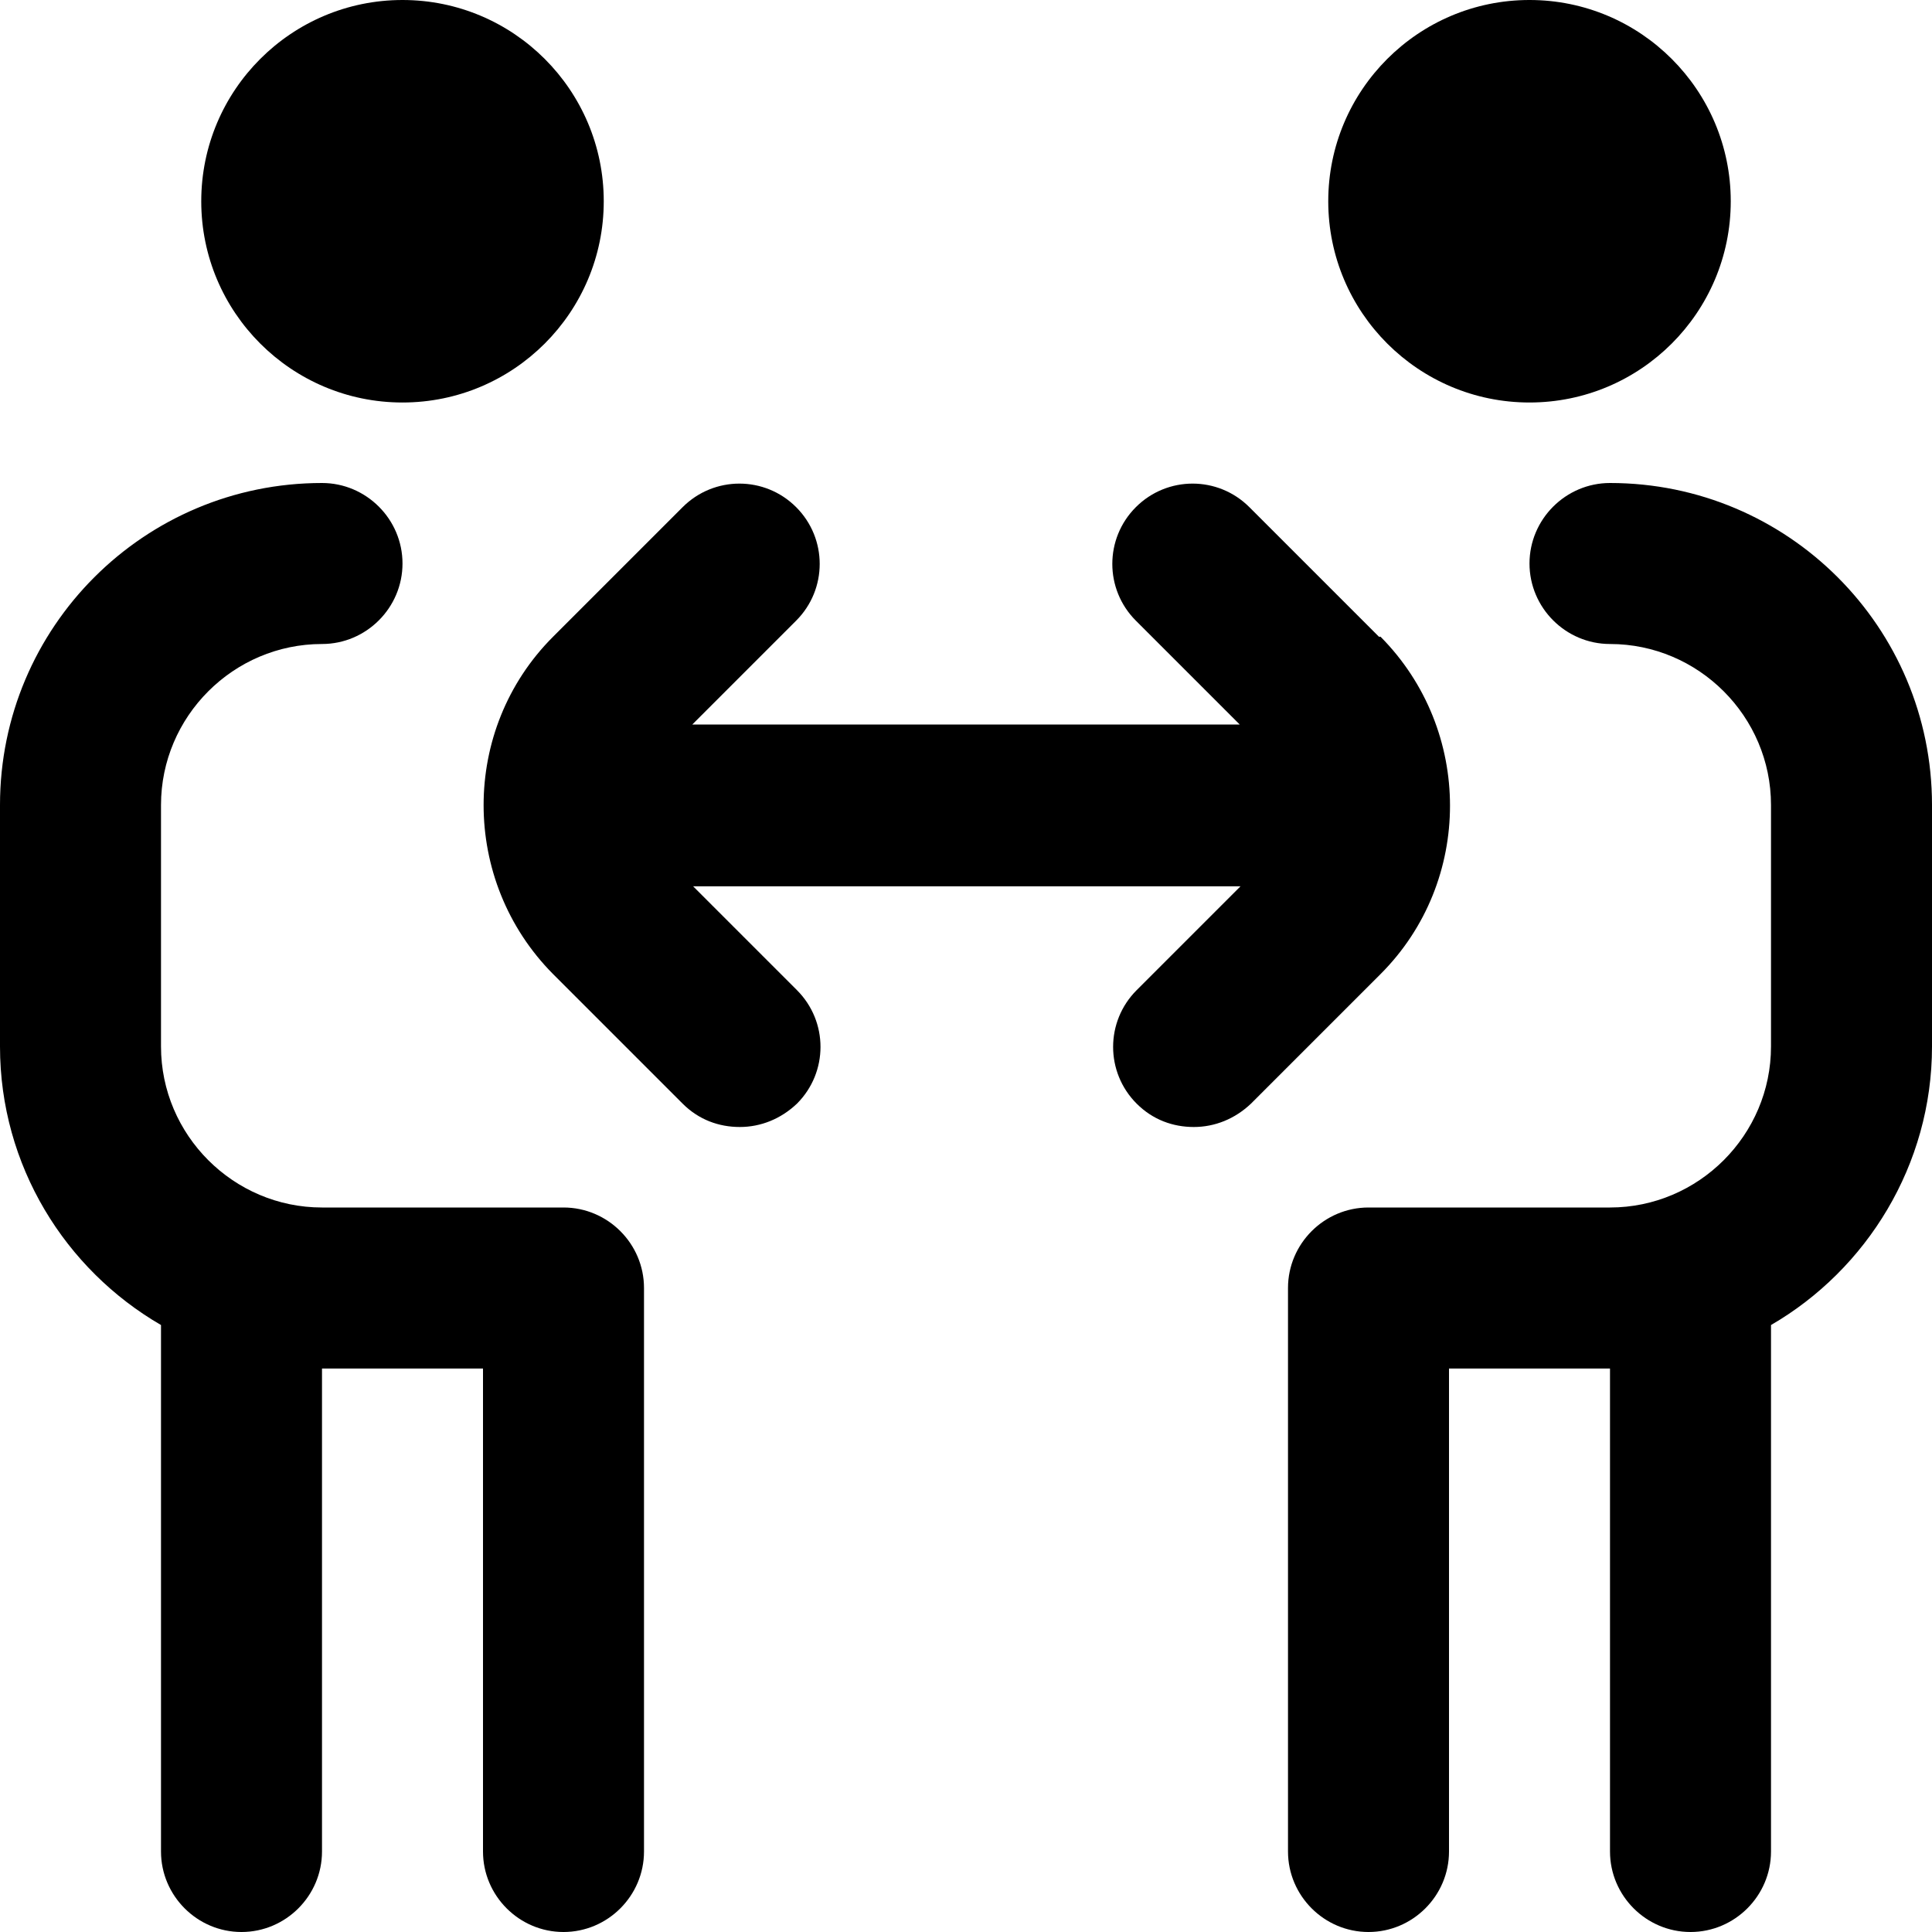
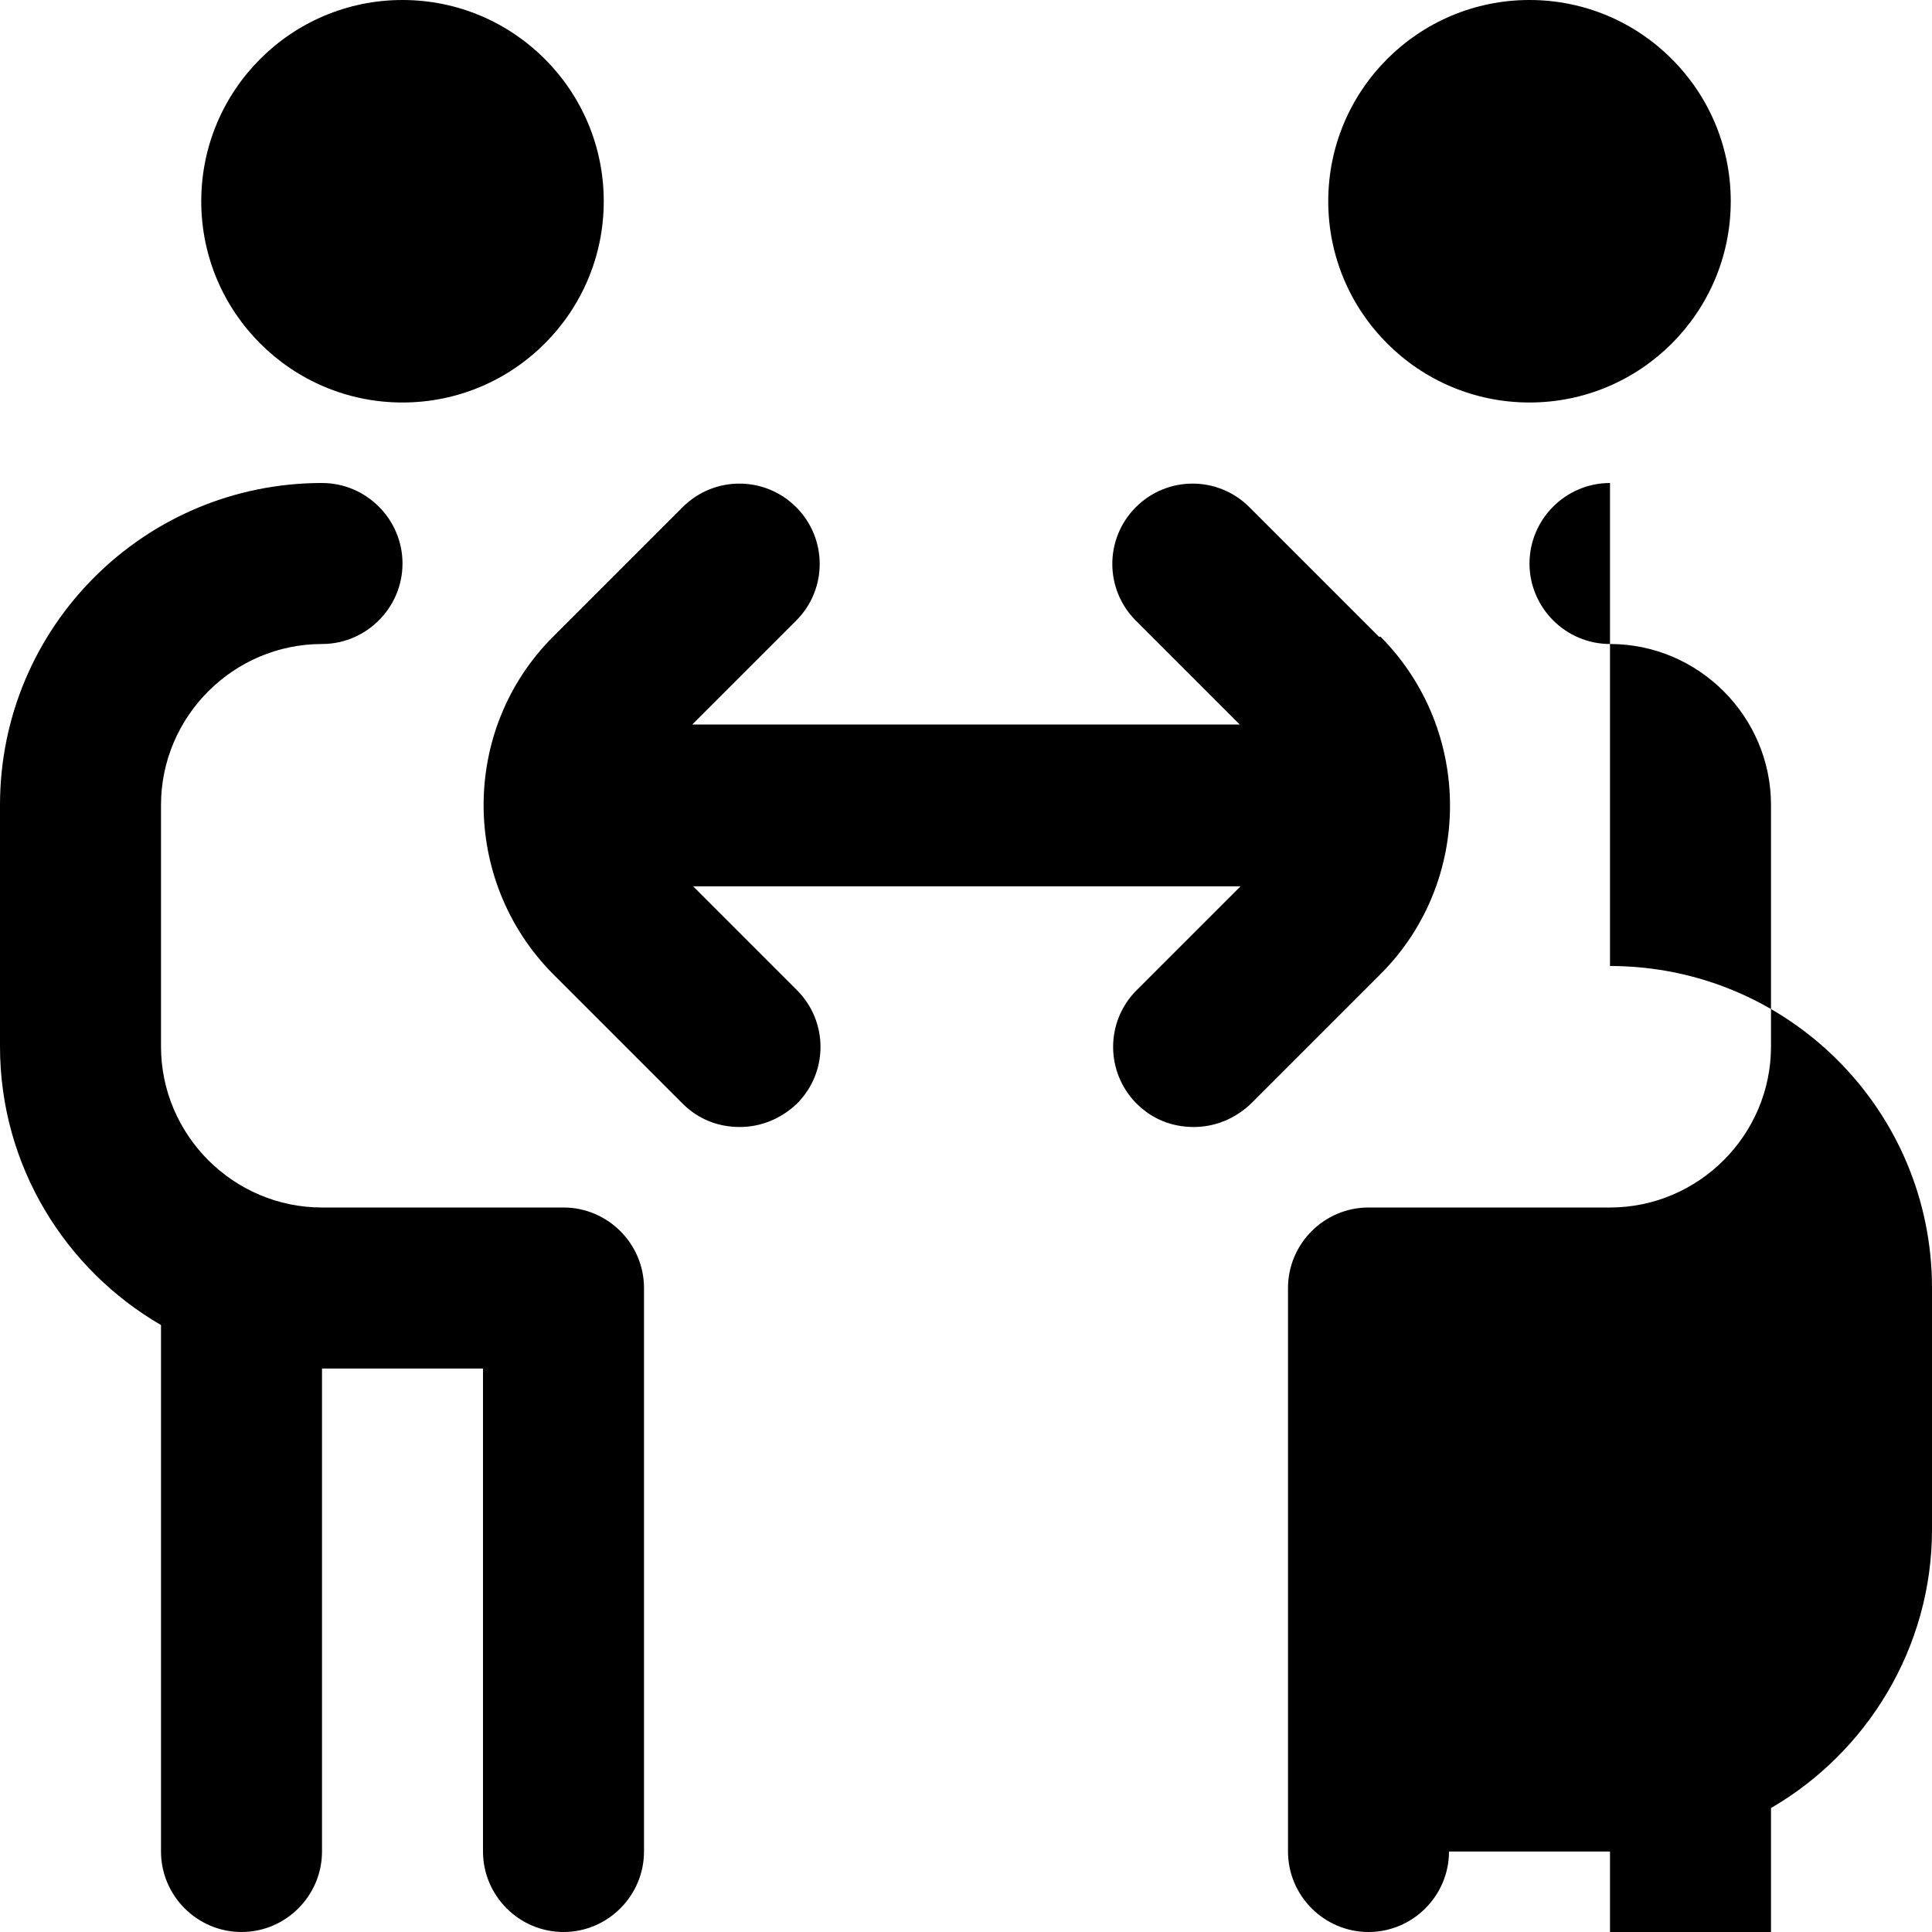
<svg xmlns="http://www.w3.org/2000/svg" id="Layer_1" data-name="Layer 1" viewBox="0 0 24 24" width="512" height="512">
-   <path d="M2.5,2.5C2.5,1.12,3.62,0,5,0s2.5,1.12,2.5,2.5-1.12,2.5-2.5,2.5-2.5-1.12-2.5-2.5ZM7,15h-3c-1.1,0-2-.9-2-2v-3c0-1.1,.9-2,2-2,.55,0,1-.45,1-1s-.45-1-1-1C1.79,6,0,7.79,0,10v3c0,1.48,.81,2.77,2,3.46v6.54c0,.55,.45,1,1,1s1-.45,1-1v-6h2v6c0,.55,.45,1,1,1s1-.45,1-1v-7c0-.55-.45-1-1-1ZM19,5c1.38,0,2.5-1.12,2.5-2.5s-1.12-2.5-2.5-2.5-2.5,1.12-2.5,2.5,1.12,2.5,2.5,2.5Zm1,1c-.55,0-1,.45-1,1s.45,1,1,1c1.1,0,2,.9,2,2v3c0,1.1-.9,2-2,2h-3c-.55,0-1,.45-1,1v7c0,.55,.45,1,1,1s1-.45,1-1v-6h2v6c0,.55,.45,1,1,1s1-.45,1-1v-6.54c1.19-.69,2-1.99,2-3.46v-3c0-2.21-1.79-4-4-4Zm-2.87,1.91l-1.61-1.61c-.39-.39-1.02-.39-1.41,0-.39,.39-.39,1.02,0,1.41l1.29,1.29h-6.8l1.29-1.29c.39-.39,.39-1.02,0-1.41-.39-.39-1.02-.39-1.41,0l-1.61,1.61c-1.15,1.15-1.15,3.03,0,4.19l1.61,1.61c.2,.2,.45,.29,.71,.29s.51-.1,.71-.29c.39-.39,.39-1.02,0-1.41l-1.29-1.29h6.8l-1.29,1.29c-.39,.39-.39,1.02,0,1.41,.2,.2,.45,.29,.71,.29s.51-.1,.71-.29l1.61-1.61c1.15-1.15,1.15-3.03,0-4.19Z" />
+   <path d="M2.5,2.5C2.5,1.12,3.62,0,5,0s2.5,1.12,2.5,2.5-1.12,2.5-2.5,2.5-2.5-1.12-2.5-2.5ZM7,15h-3c-1.1,0-2-.9-2-2v-3c0-1.1,.9-2,2-2,.55,0,1-.45,1-1s-.45-1-1-1C1.79,6,0,7.79,0,10v3c0,1.48,.81,2.77,2,3.46v6.54c0,.55,.45,1,1,1s1-.45,1-1v-6h2v6c0,.55,.45,1,1,1s1-.45,1-1v-7c0-.55-.45-1-1-1ZM19,5c1.38,0,2.5-1.12,2.5-2.5s-1.12-2.5-2.5-2.5-2.5,1.12-2.5,2.5,1.12,2.5,2.5,2.5Zm1,1c-.55,0-1,.45-1,1s.45,1,1,1c1.1,0,2,.9,2,2v3c0,1.1-.9,2-2,2h-3c-.55,0-1,.45-1,1v7c0,.55,.45,1,1,1s1-.45,1-1h2v6c0,.55,.45,1,1,1s1-.45,1-1v-6.54c1.19-.69,2-1.99,2-3.46v-3c0-2.21-1.79-4-4-4Zm-2.87,1.91l-1.61-1.61c-.39-.39-1.02-.39-1.41,0-.39,.39-.39,1.02,0,1.41l1.29,1.29h-6.8l1.29-1.29c.39-.39,.39-1.02,0-1.41-.39-.39-1.02-.39-1.41,0l-1.61,1.61c-1.15,1.15-1.15,3.03,0,4.19l1.61,1.61c.2,.2,.45,.29,.71,.29s.51-.1,.71-.29c.39-.39,.39-1.02,0-1.41l-1.29-1.29h6.8l-1.29,1.29c-.39,.39-.39,1.02,0,1.41,.2,.2,.45,.29,.71,.29s.51-.1,.71-.29l1.61-1.61c1.15-1.15,1.15-3.03,0-4.19Z" />
</svg>